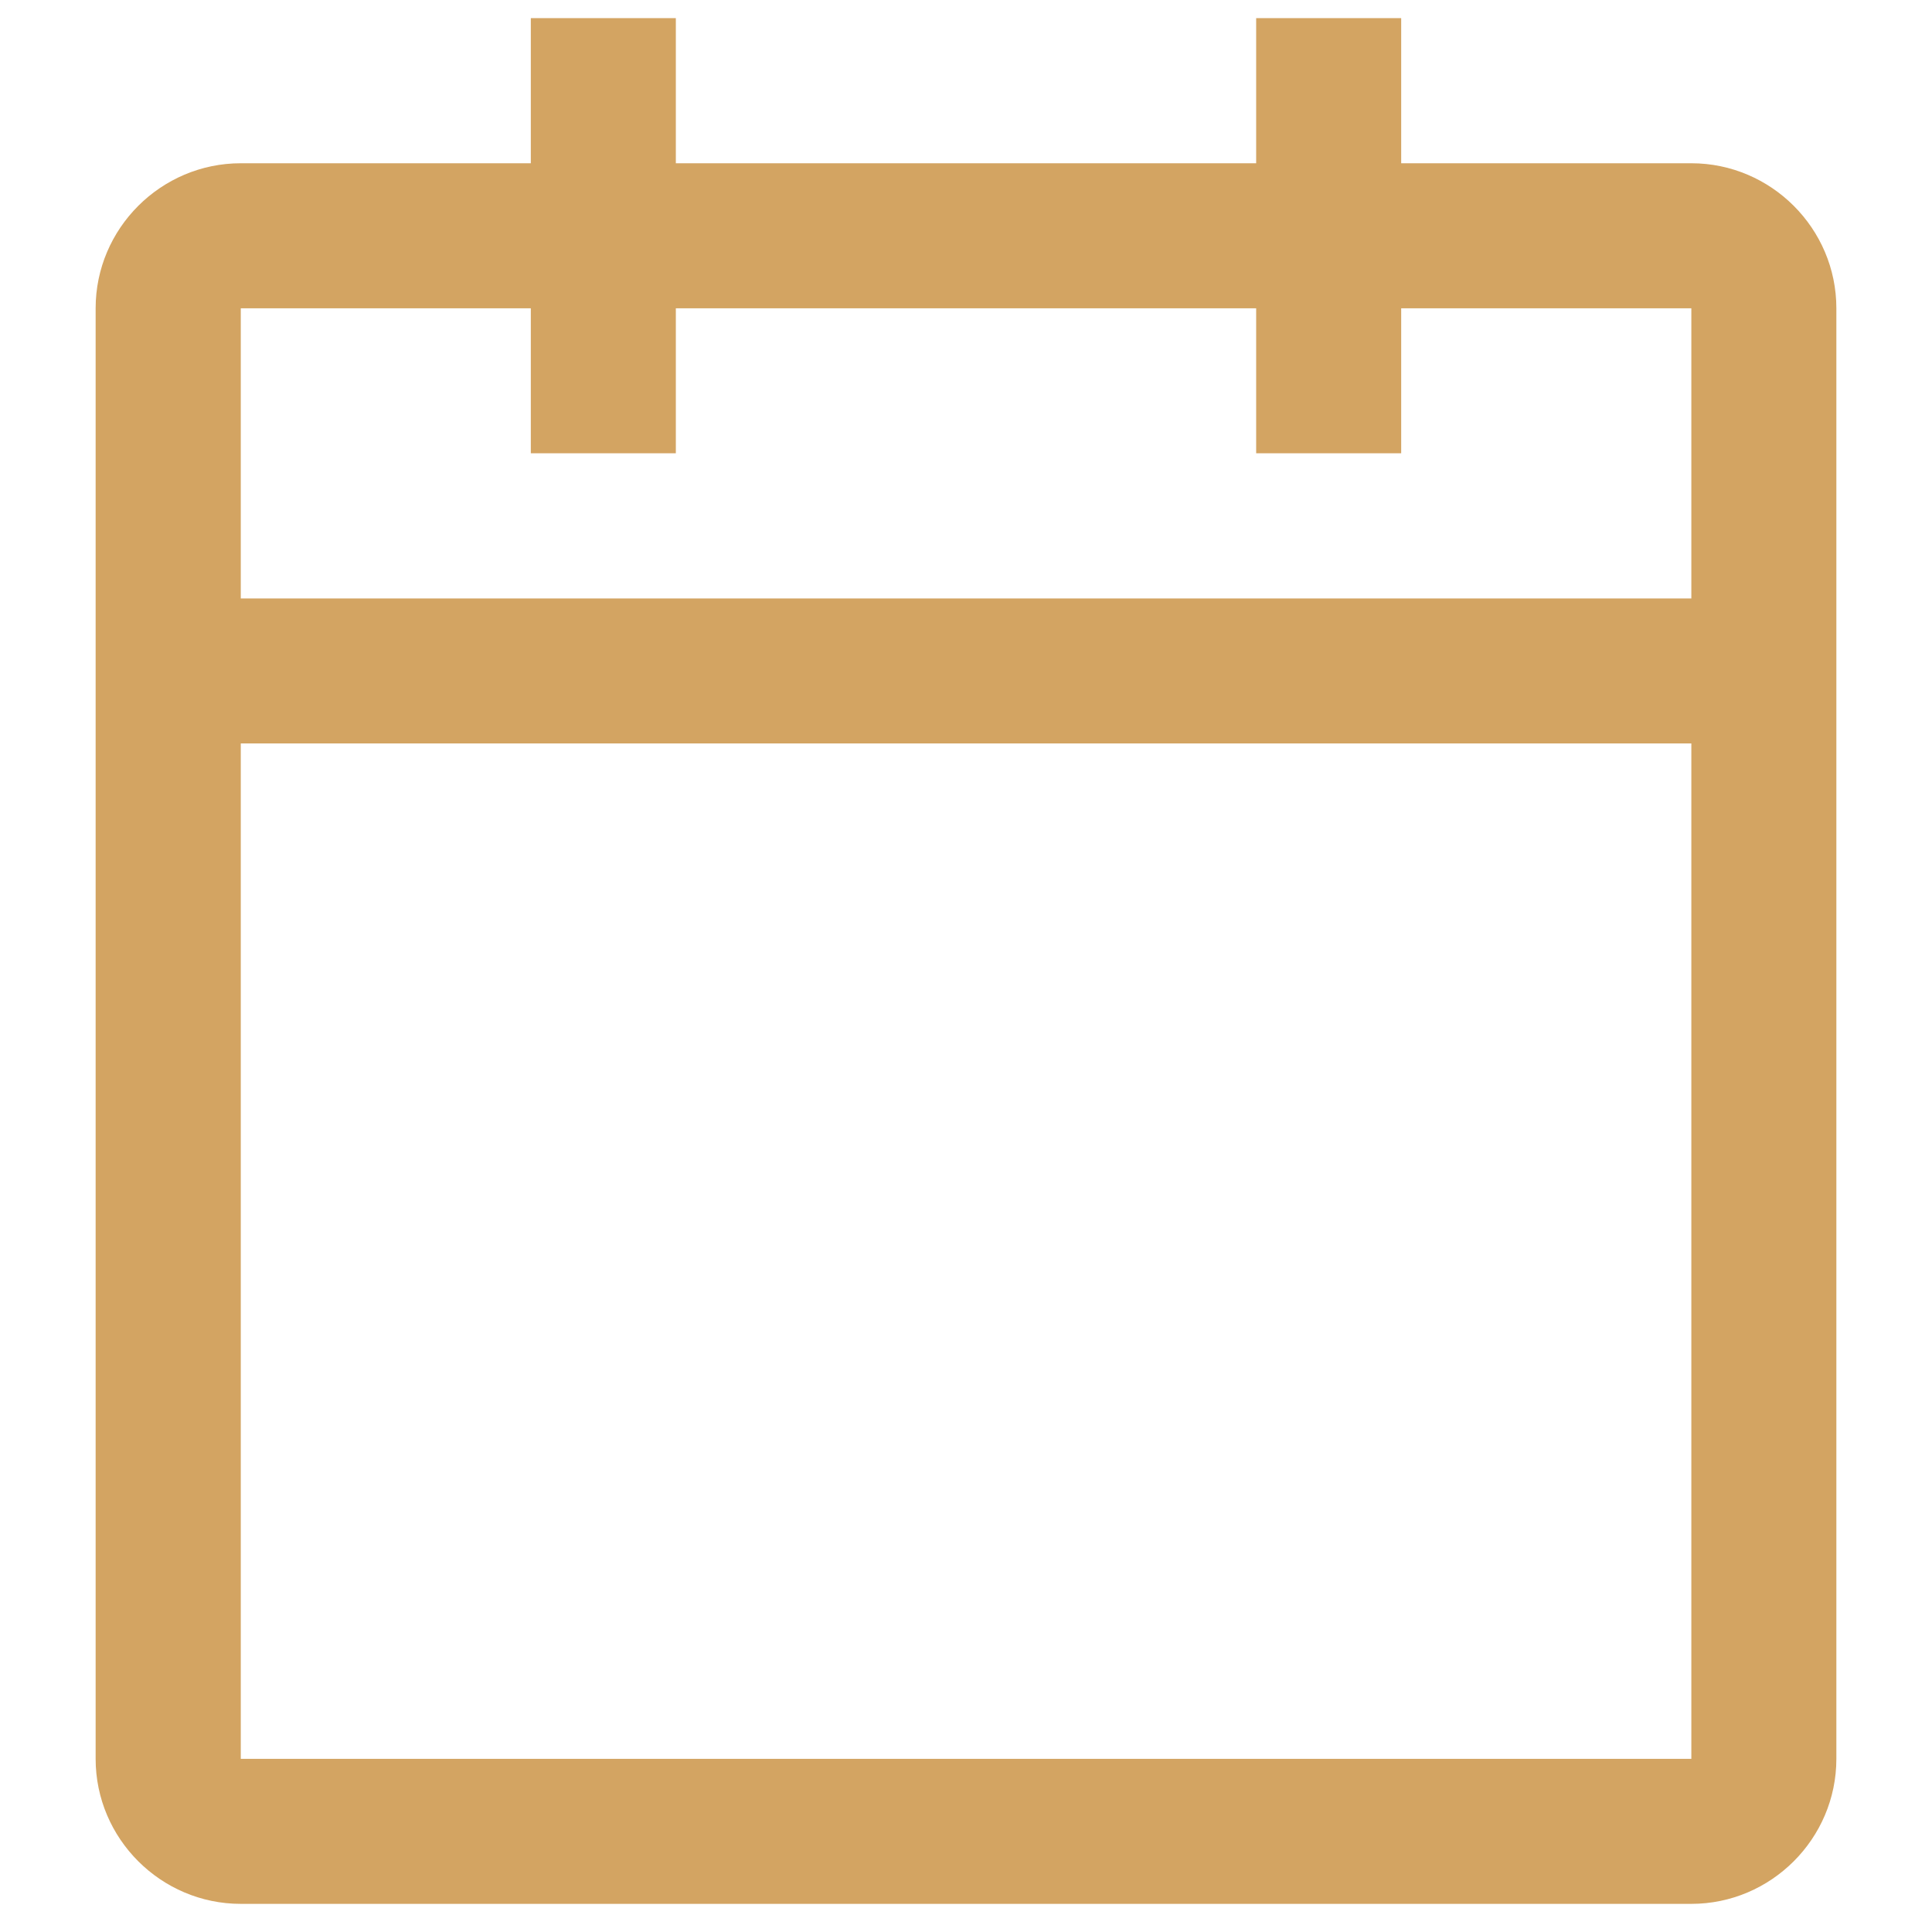
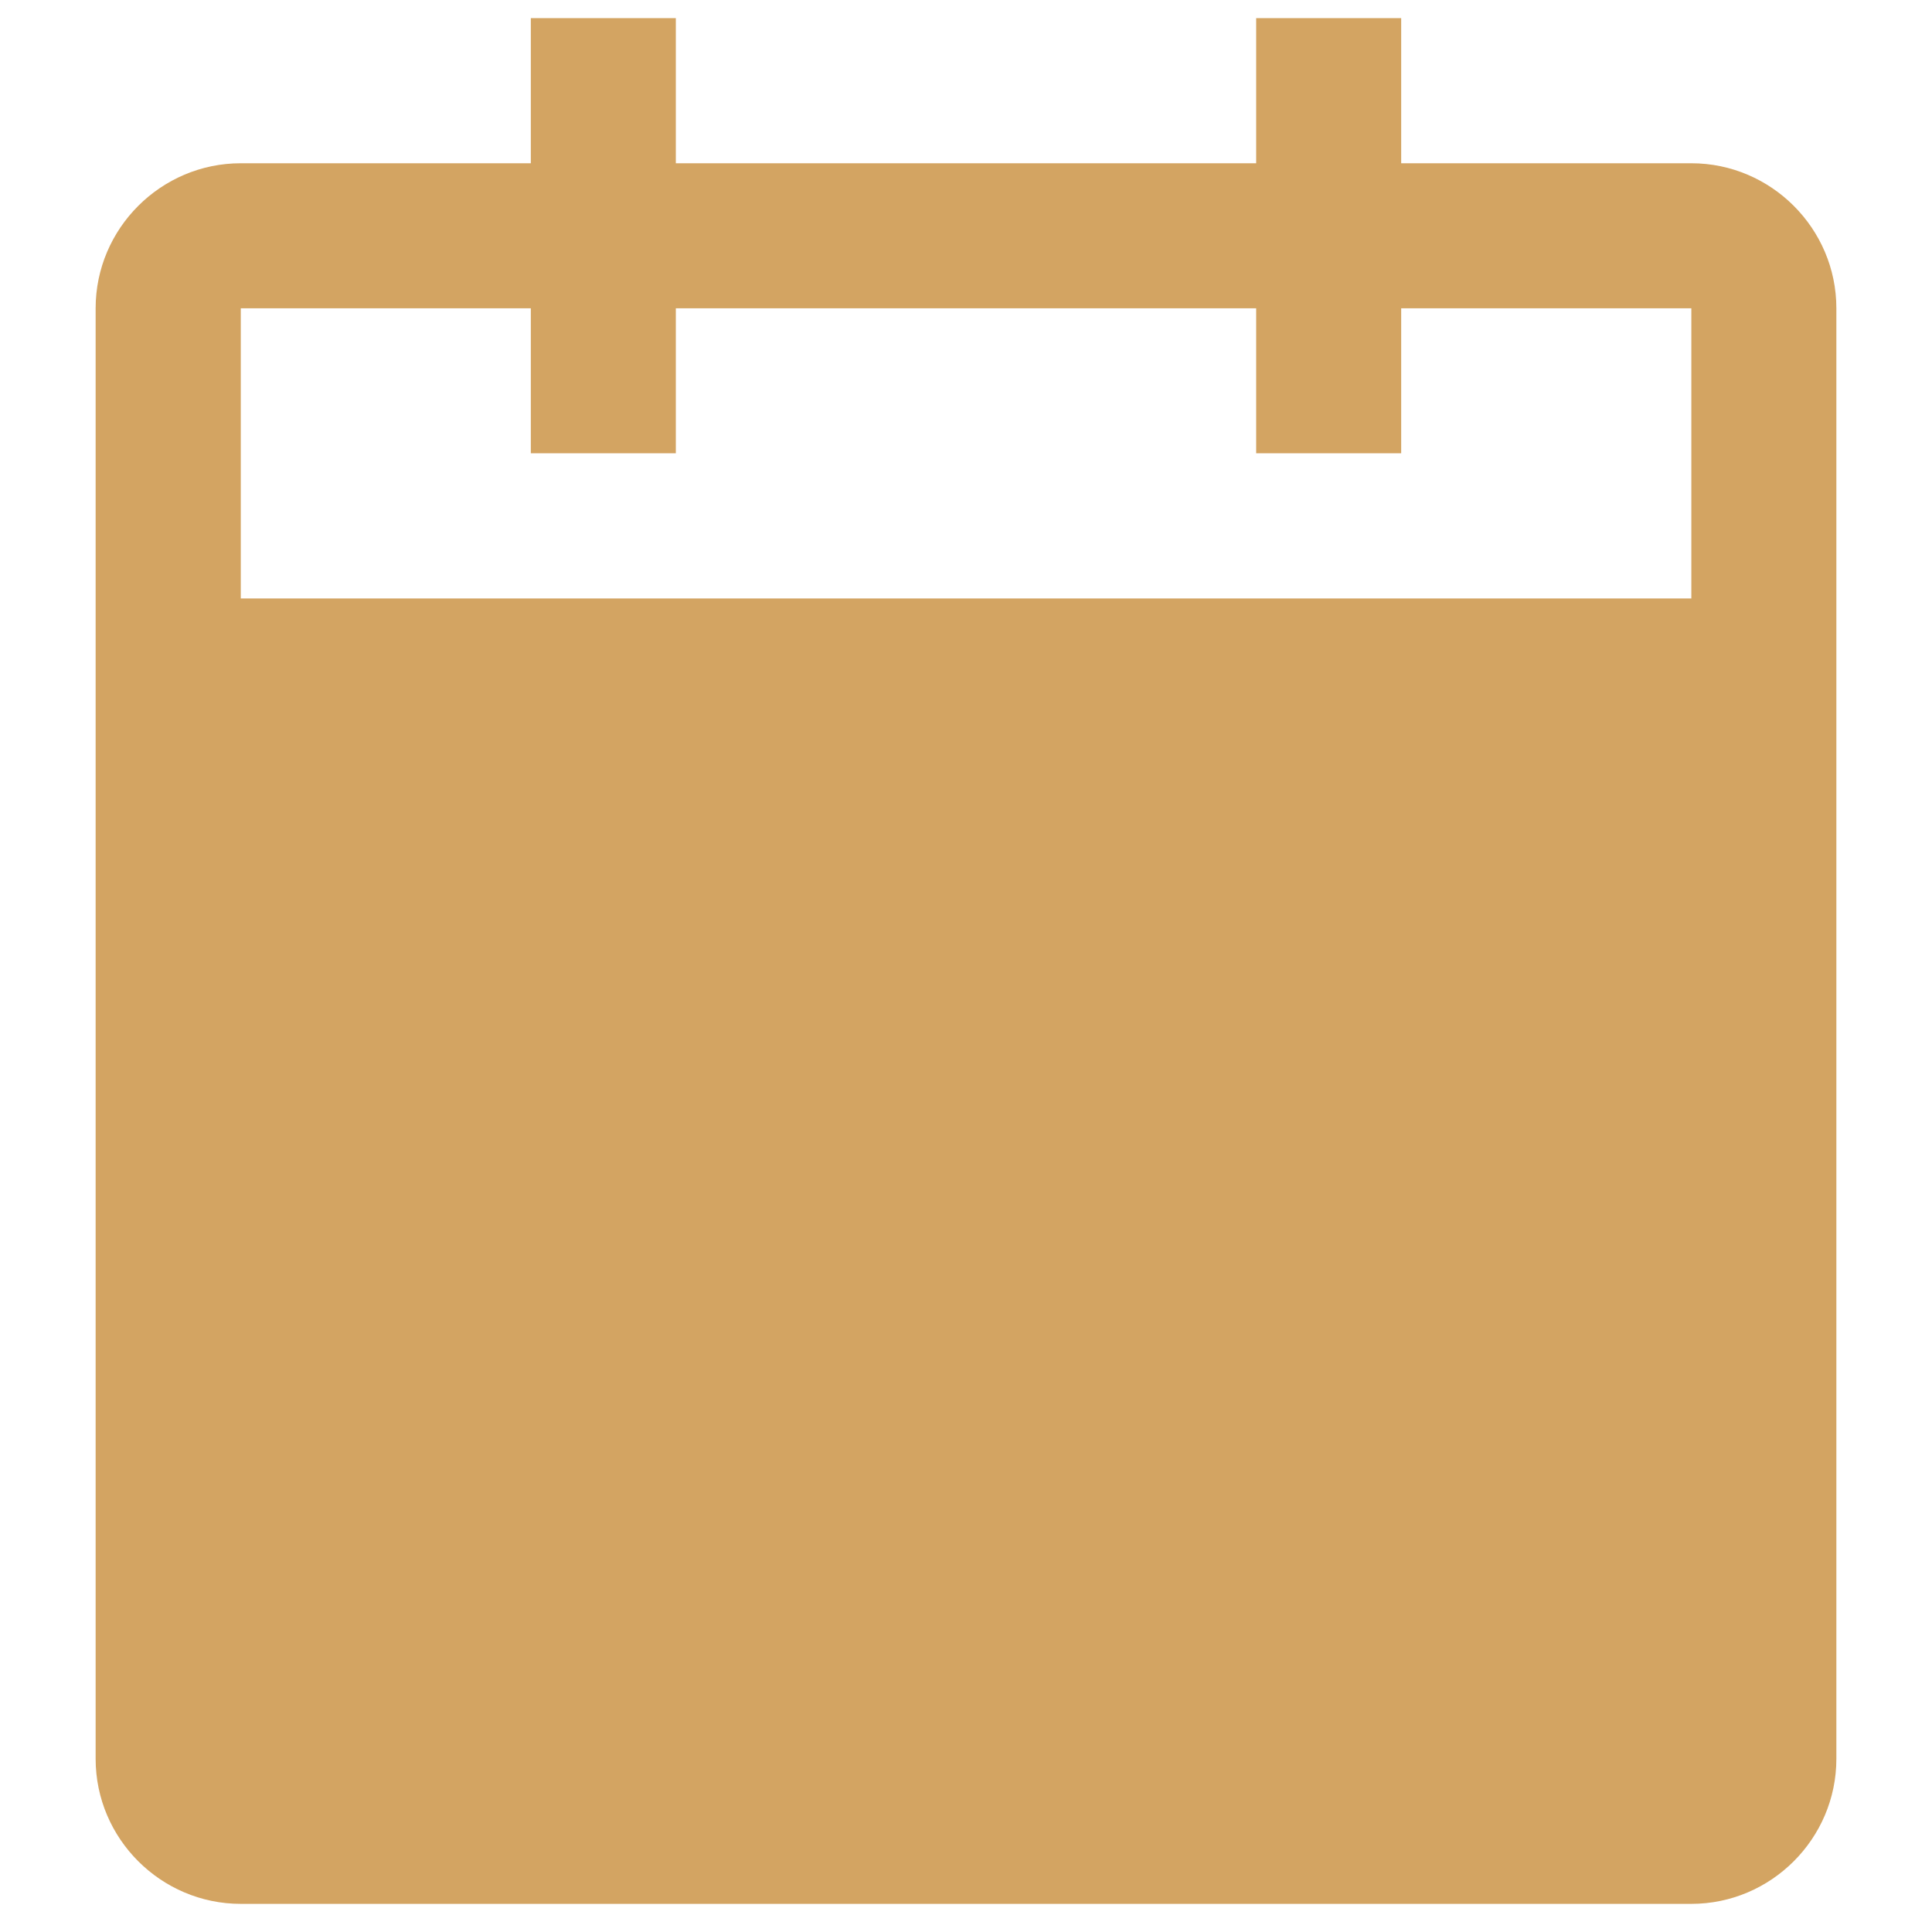
<svg xmlns="http://www.w3.org/2000/svg" width="16" height="16" viewBox="0 0 16 16" fill="none">
-   <path d="M14.007 1.352H11.604V0.15H10.403V1.352H5.597V0.15H4.396V1.352H1.994C1.333 1.352 0.792 1.892 0.792 2.553V14.566C0.792 15.227 1.333 15.767 1.994 15.767H14.007C14.667 15.767 15.208 15.227 15.208 14.566V2.553C15.208 1.892 14.667 1.352 14.007 1.352ZM14.007 14.566H1.994V6.157H14.007V14.566ZM14.007 4.956H1.994V2.553H4.396V3.754H5.597V2.553H10.403V3.754H11.604V2.553H14.007V4.956Z" fill="#D3A462" />
+   <path d="M14.007 1.352H11.604V0.15H10.403V1.352H5.597V0.15H4.396V1.352H1.994C1.333 1.352 0.792 1.892 0.792 2.553V14.566C0.792 15.227 1.333 15.767 1.994 15.767H14.007C14.667 15.767 15.208 15.227 15.208 14.566V2.553C15.208 1.892 14.667 1.352 14.007 1.352ZM14.007 14.566H1.994H14.007V14.566ZM14.007 4.956H1.994V2.553H4.396V3.754H5.597V2.553H10.403V3.754H11.604V2.553H14.007V4.956Z" fill="#D3A462" />
</svg>